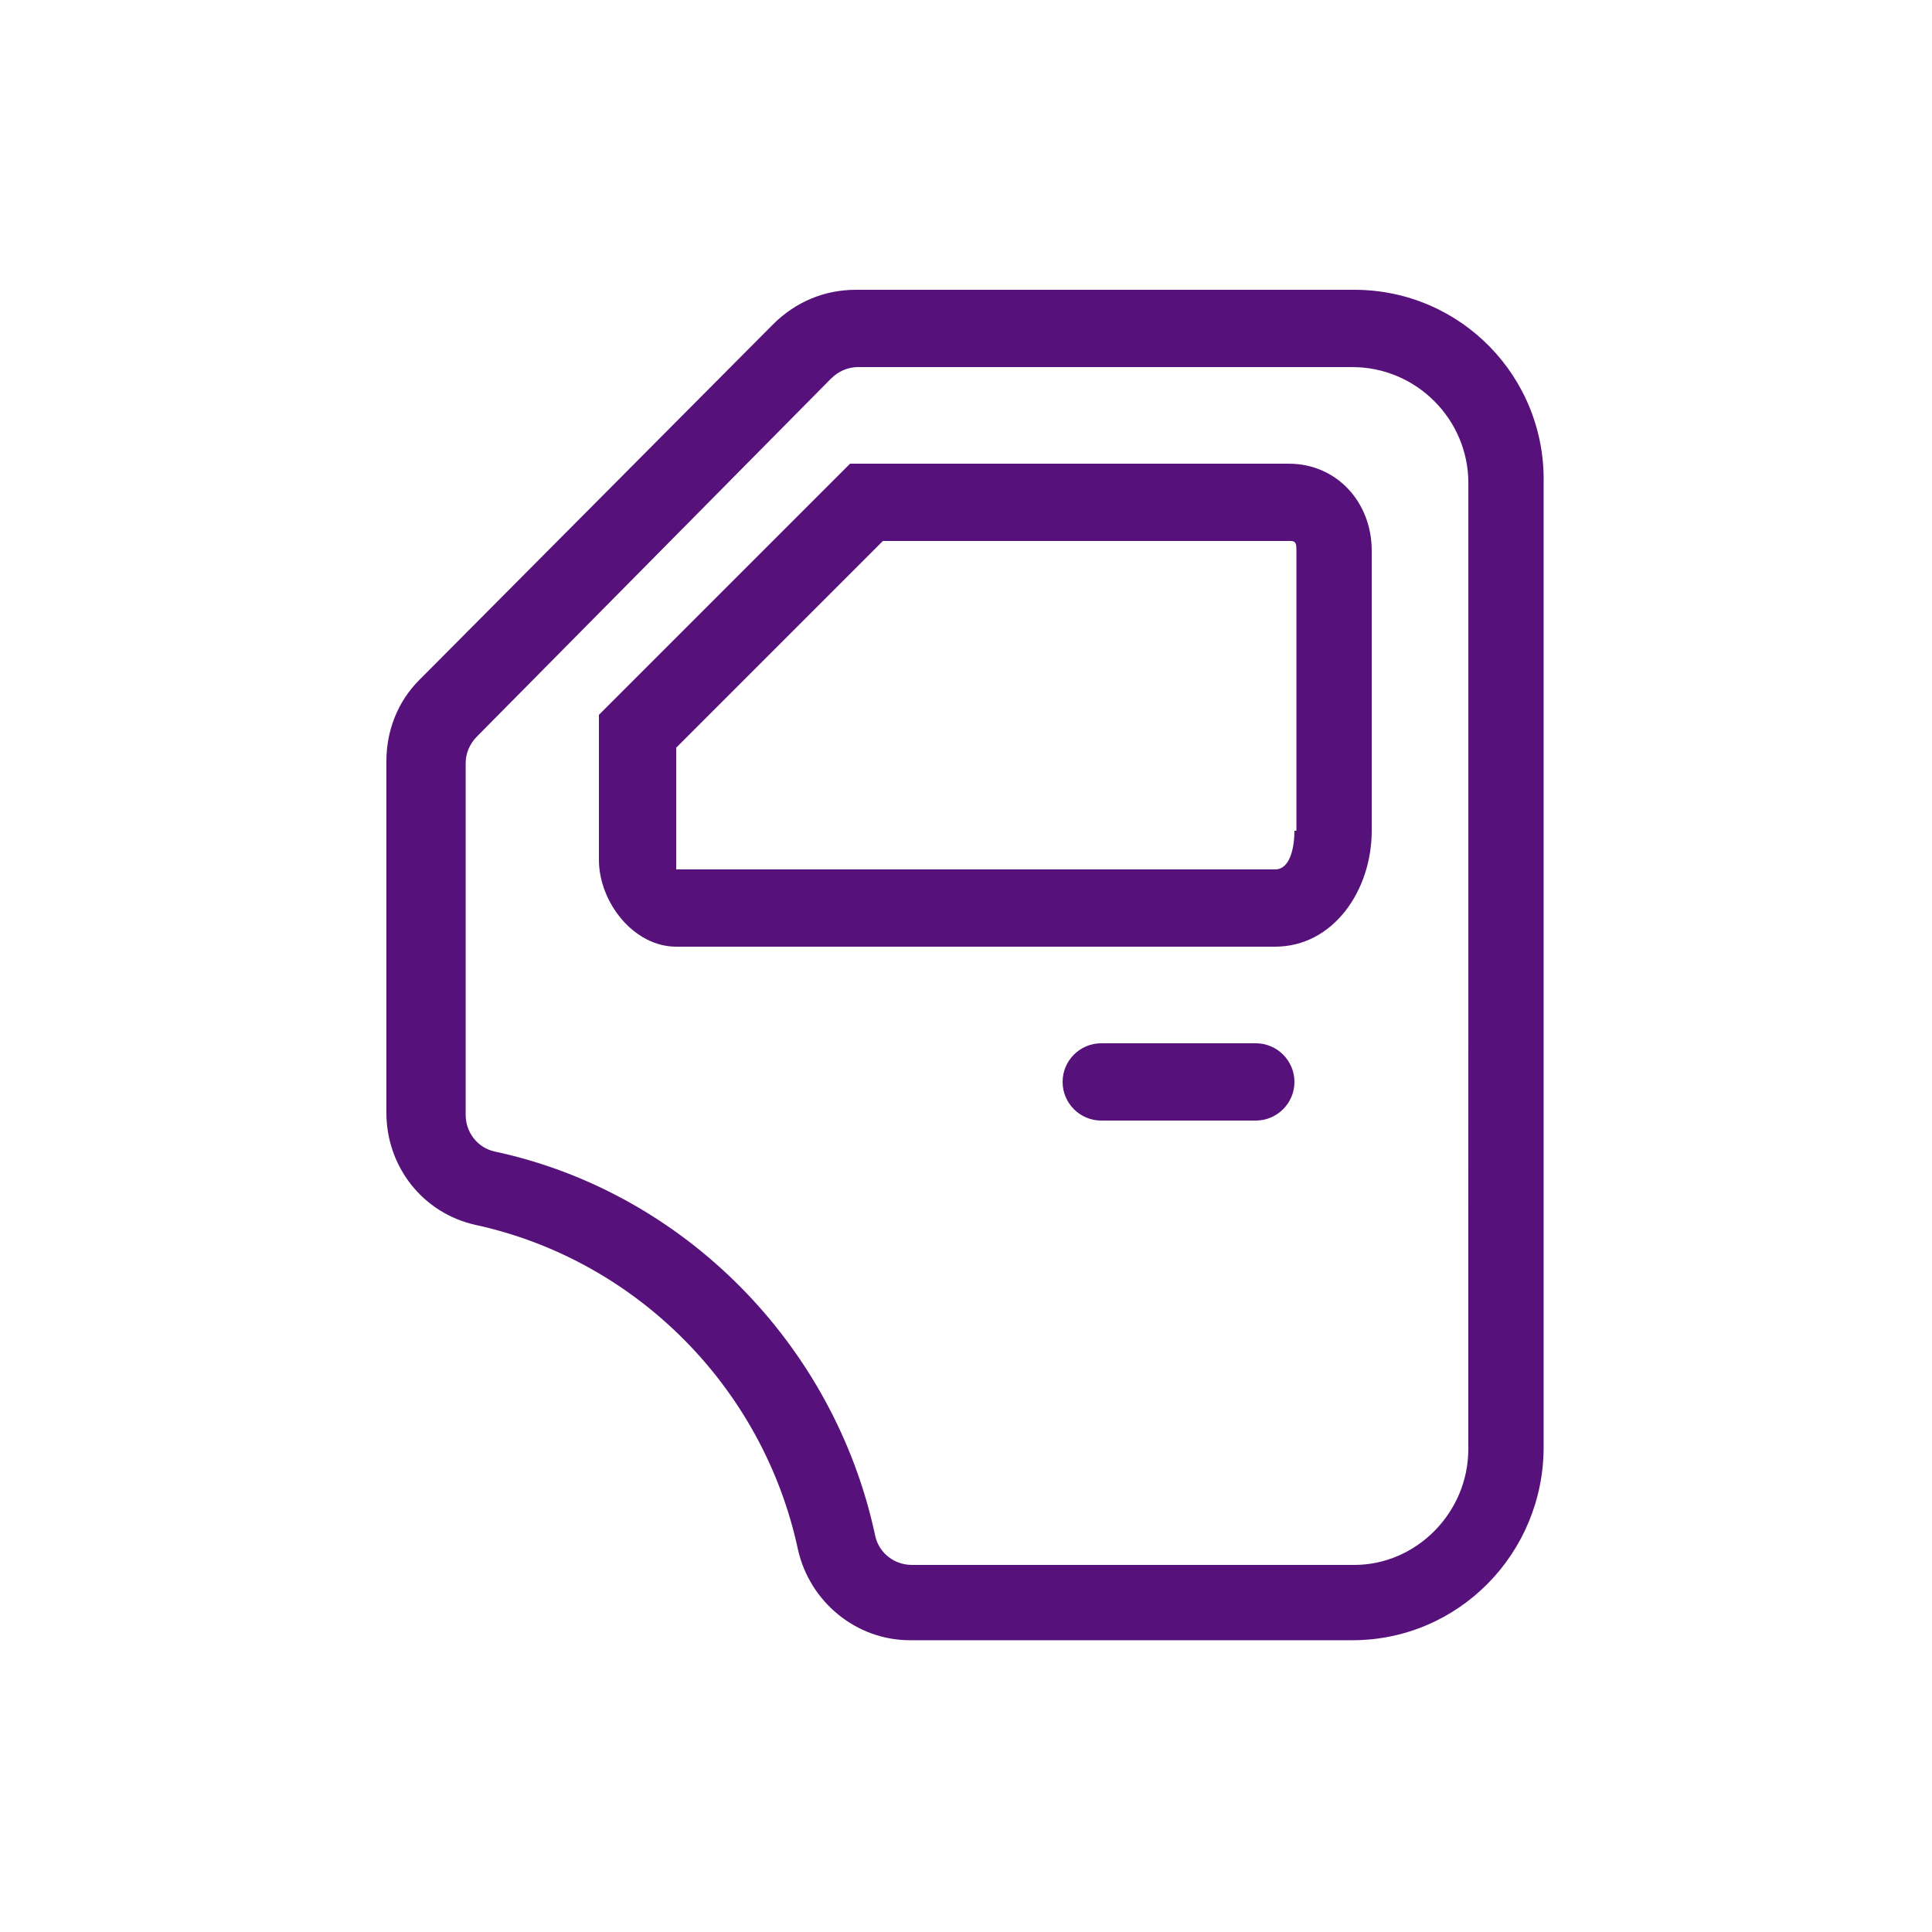
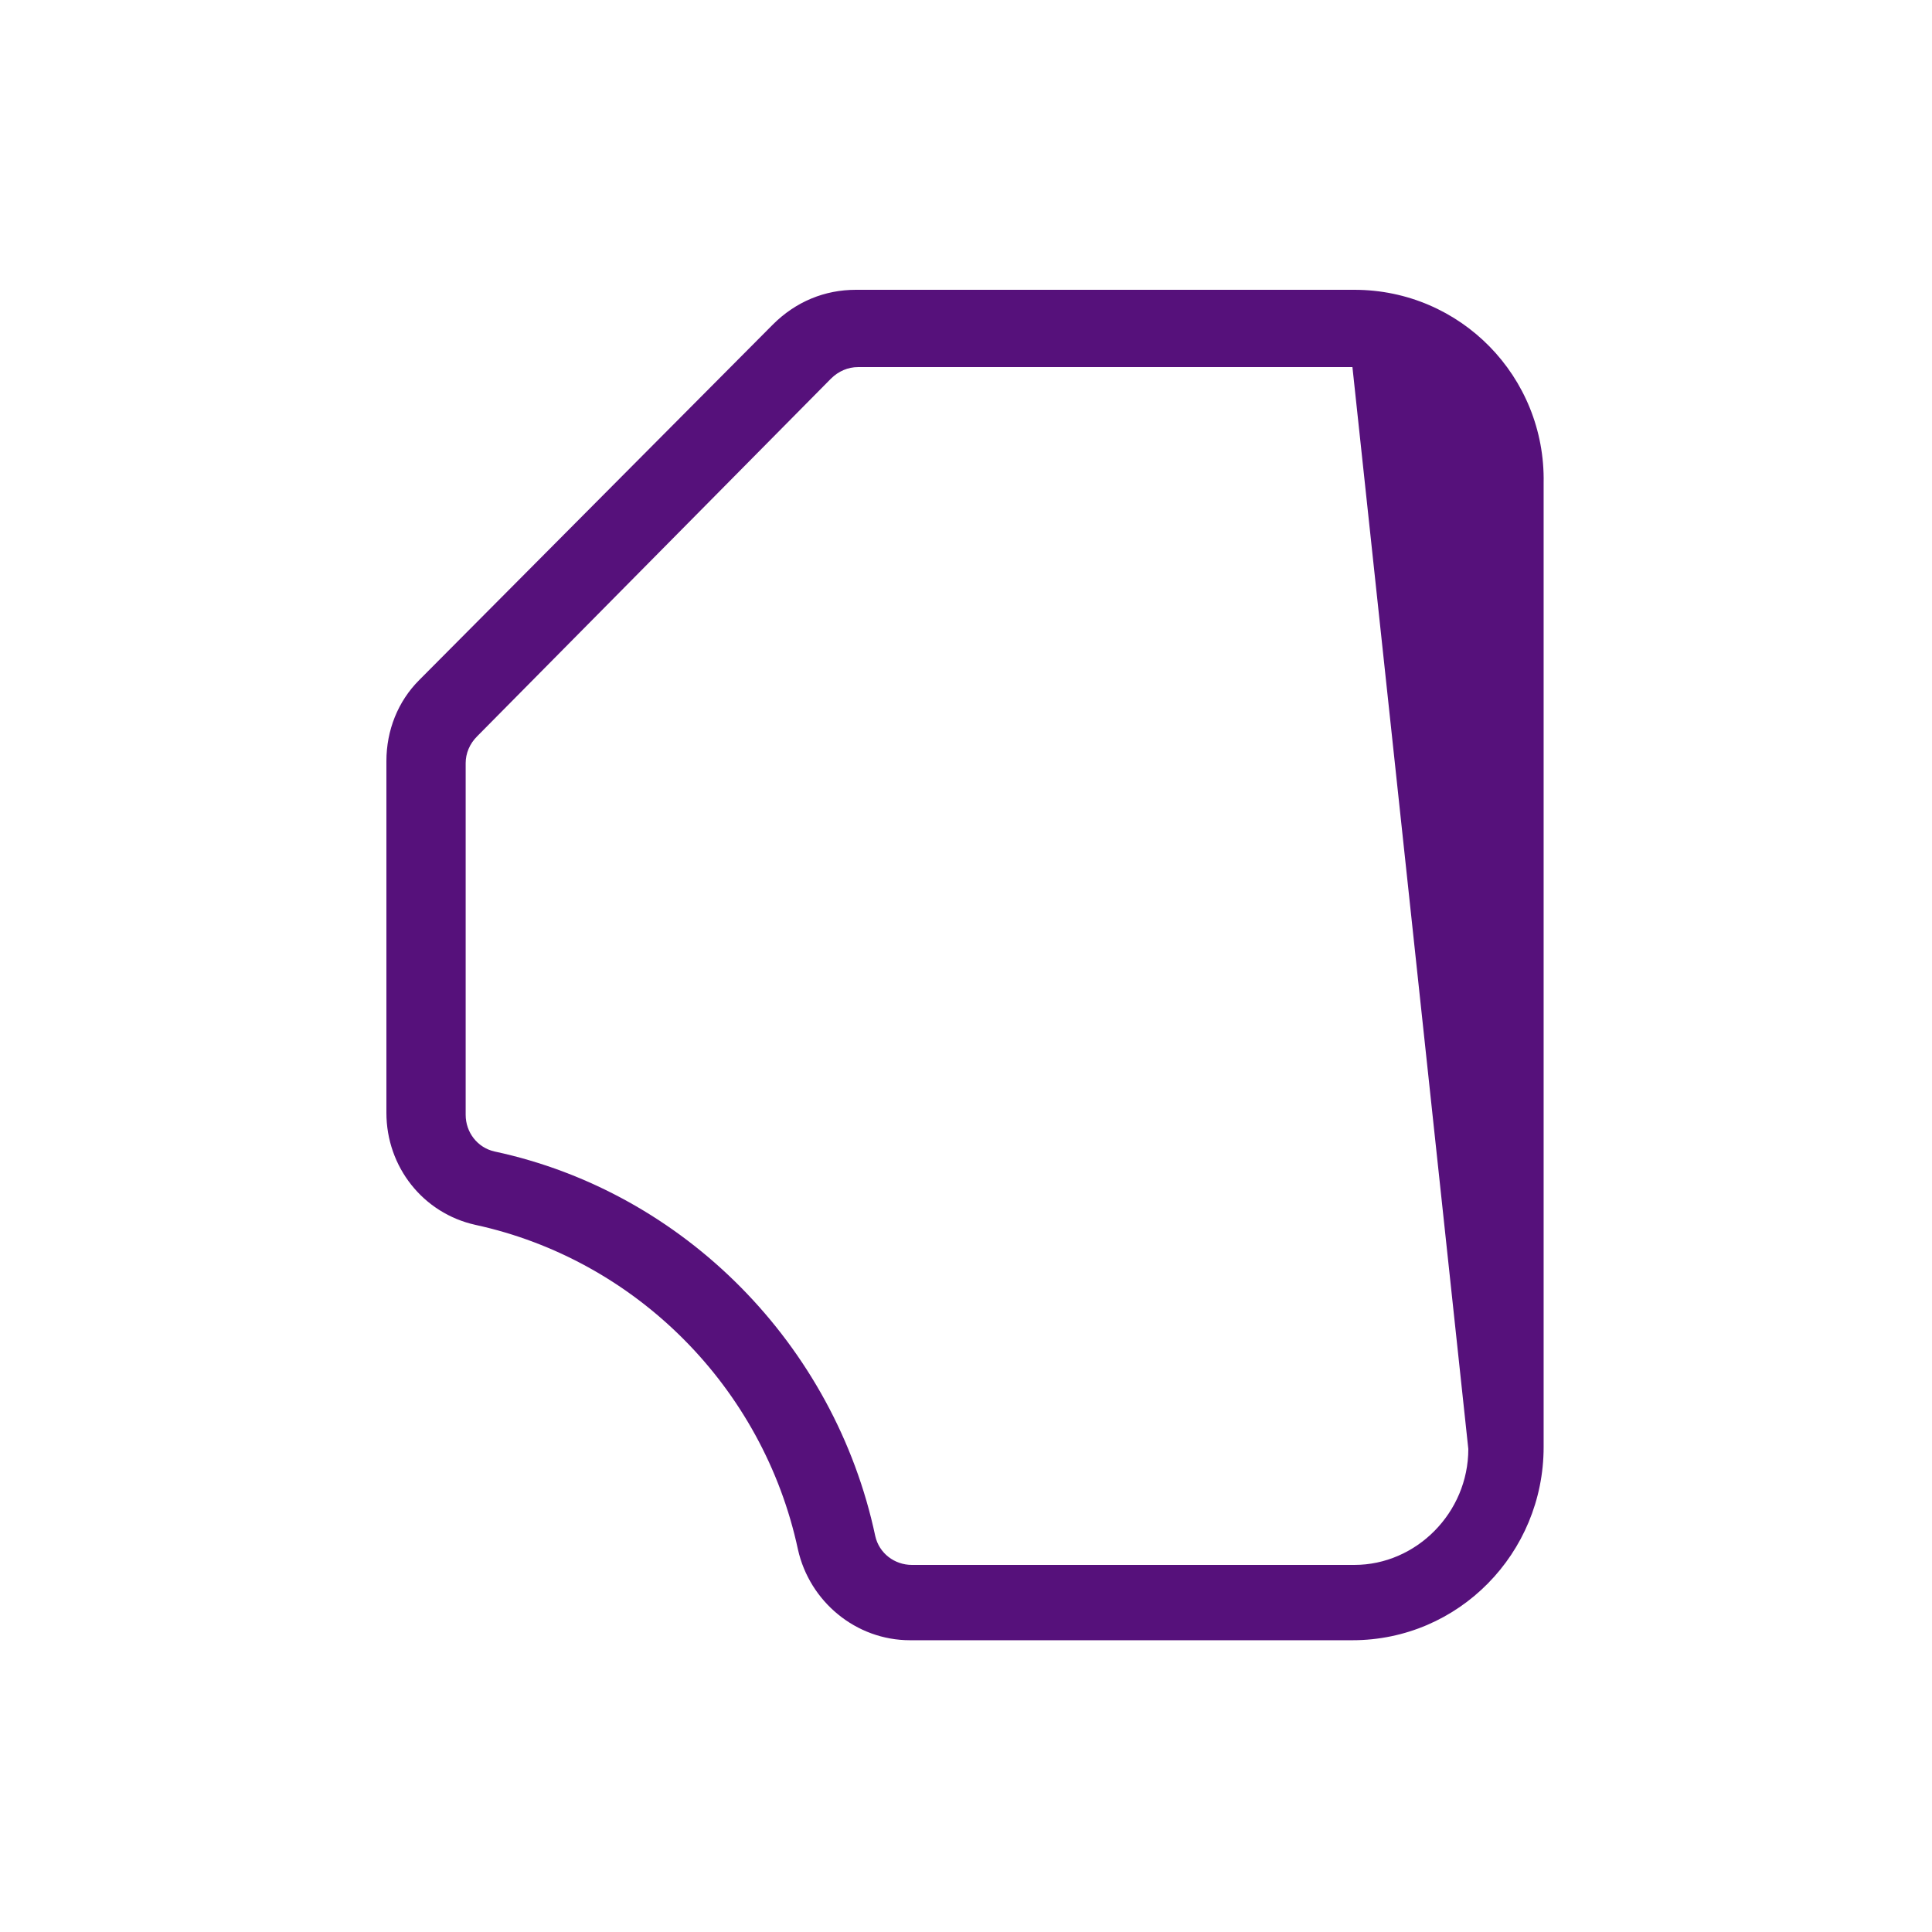
<svg xmlns="http://www.w3.org/2000/svg" viewBox="0 0 100 100" fill-rule="evenodd">
-   <path d="m66.699 24h-22.699l-13 13v7.5c0 2.199 1.801 4.5 4 4.5h31c3 0 5-2.898 5-6v-14.5c0-2.5-1.801-4.5-4.301-4.5zm0.301 19c0 0.801-0.199 2-1 2h-31v-6.301l10.699-10.699h21.102c0.301 0 0.301 0.199 0.301 0.5v14.5z" fill="#56117b" />
-   <path d="m65 54h-8c-1.102 0-2 0.898-2 2s0.898 2 2 2h8c1.102 0 2-0.898 2-2s-0.898-2-2-2z" fill="#56117b" />
-   <path d="m70.102 15h-25.801c-1.602 0-3.102 0.602-4.301 1.801l-18.301 18.398c-1.102 1.102-1.699 2.602-1.699 4.199v18.199c0 2.801 1.898 5.199 4.602 5.801 8.301 1.801 14.898 8.398 16.699 16.801 0.602 2.699 3 4.699 5.801 4.699h22.898c5.5 0 9.898-4.5 9.898-10v-49.898c0.102-5.5-4.297-10-9.797-10zm5.898 60c0 3.301-2.699 6-5.898 6h-22.902c-0.898 0-1.699-0.602-1.898-1.5-2.102-9.898-9.898-17.801-19.699-19.898-0.898-0.199-1.5-1-1.5-1.898v-18.203c0-0.5 0.199-1 0.602-1.398l18.301-18.5c0.398-0.398 0.898-0.602 1.398-0.602h25.598c3.301 0 6 2.699 6 6z" fill="#56117b" />
+   <path d="m70.102 15h-25.801c-1.602 0-3.102 0.602-4.301 1.801l-18.301 18.398c-1.102 1.102-1.699 2.602-1.699 4.199v18.199c0 2.801 1.898 5.199 4.602 5.801 8.301 1.801 14.898 8.398 16.699 16.801 0.602 2.699 3 4.699 5.801 4.699h22.898c5.5 0 9.898-4.5 9.898-10v-49.898c0.102-5.5-4.297-10-9.797-10zm5.898 60c0 3.301-2.699 6-5.898 6h-22.902c-0.898 0-1.699-0.602-1.898-1.5-2.102-9.898-9.898-17.801-19.699-19.898-0.898-0.199-1.5-1-1.5-1.898v-18.203c0-0.5 0.199-1 0.602-1.398l18.301-18.5c0.398-0.398 0.898-0.602 1.398-0.602h25.598z" fill="#56117b" />
</svg>